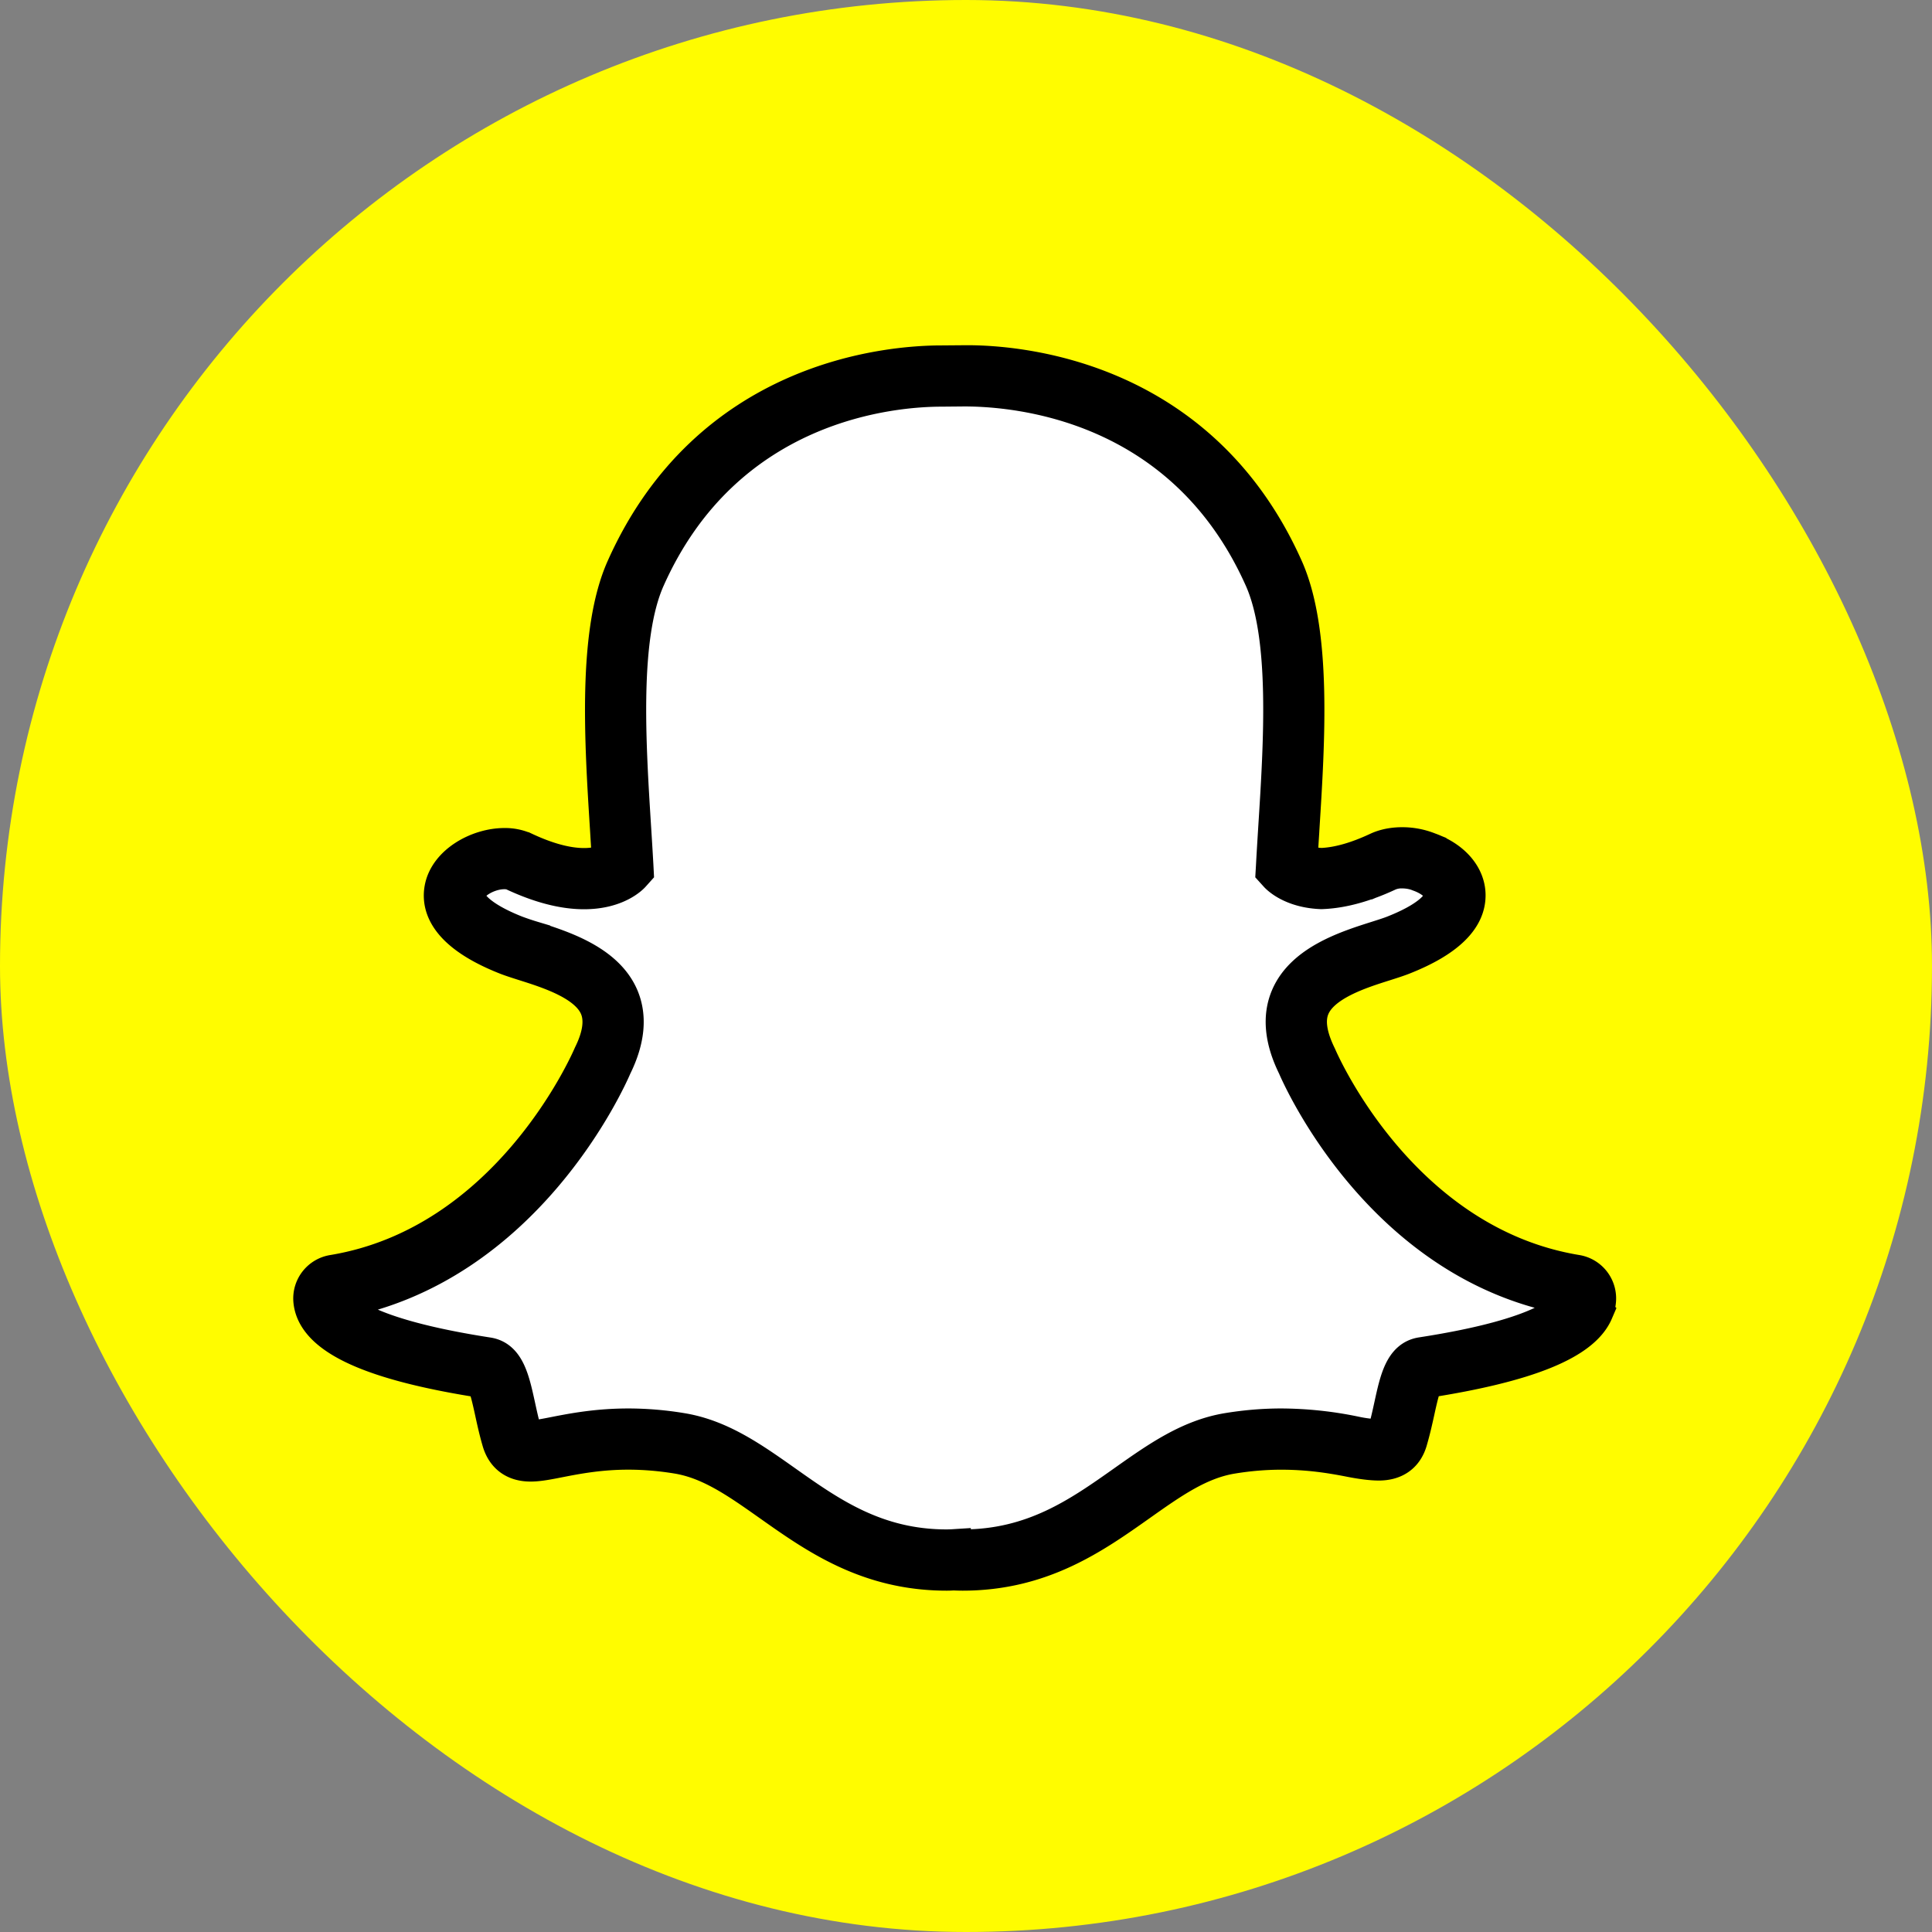
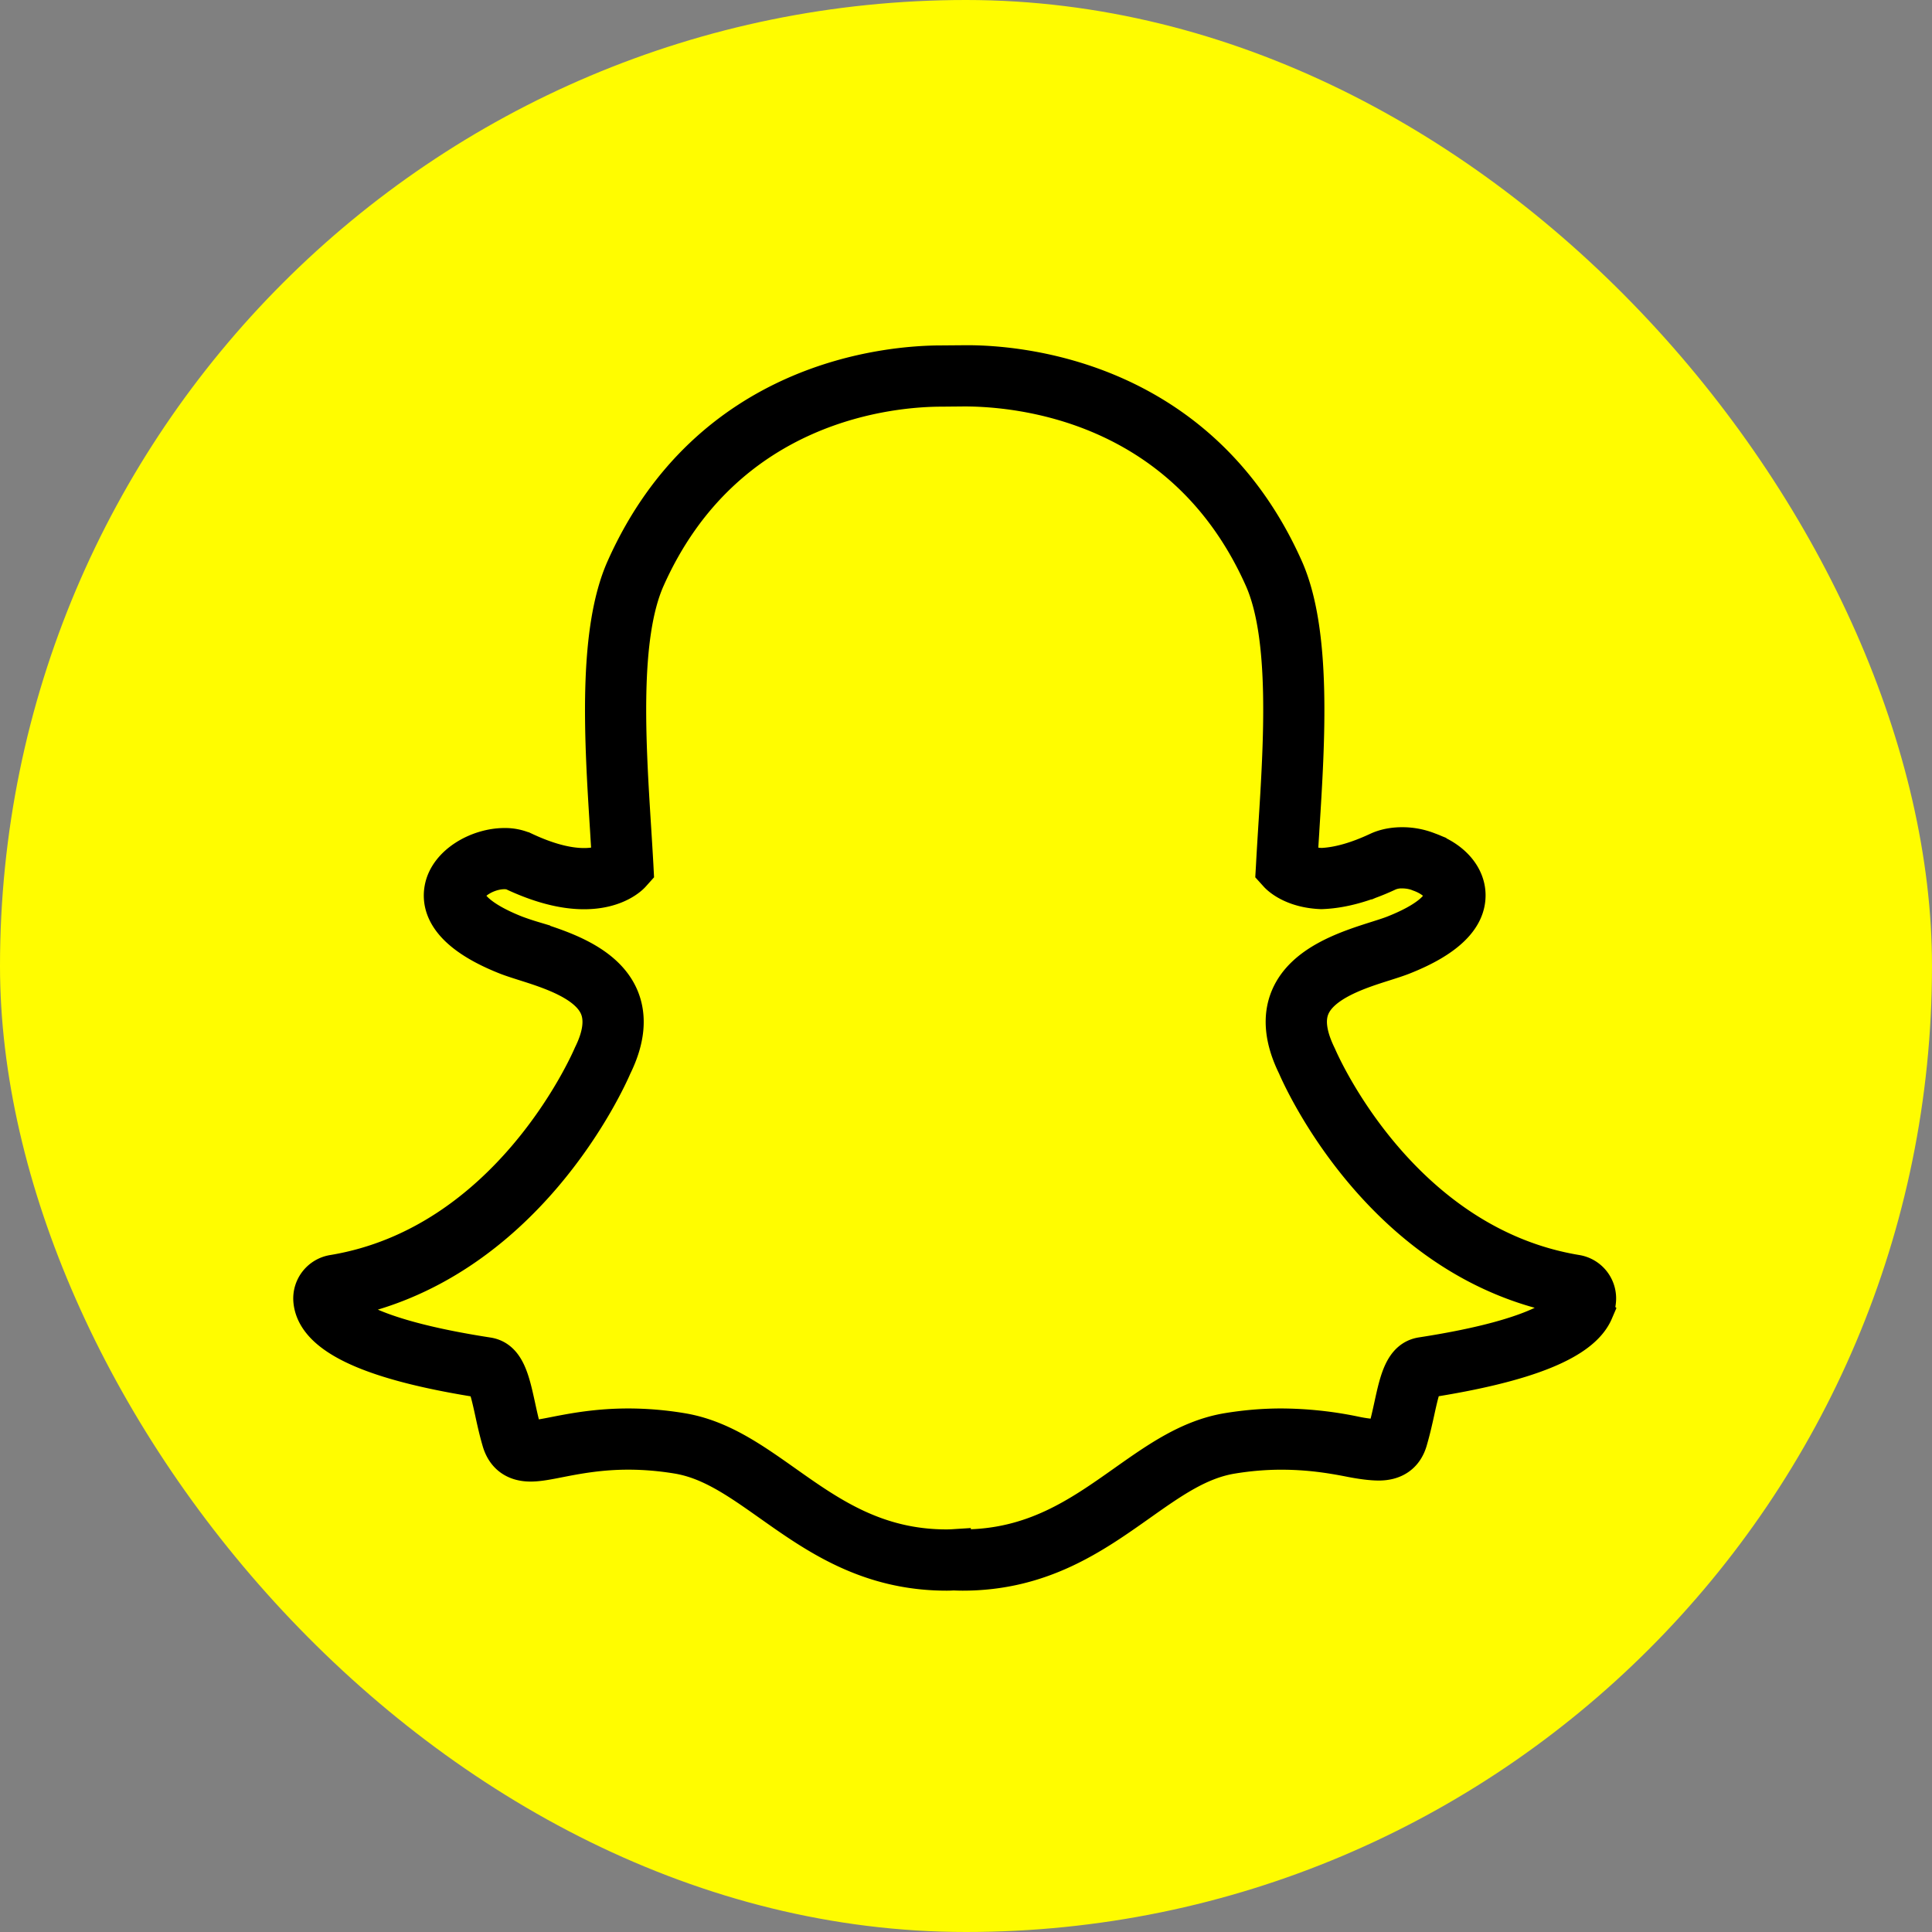
<svg xmlns="http://www.w3.org/2000/svg" width="56" height="56">
  <rect width="100%" height="100%" fill="#808080" stroke="none" />
  <g fill="none" fill-rule="evenodd">
    <rect fill="#FFFC00" width="56" height="56" rx="28" />
-     <path d="M27.901 45.215c-.094 0-.186-.003-.279-.007-.06.004-.12.007-.183.007-2.166 0-3.556-.983-4.9-1.934-.93-.656-1.805-1.275-2.837-1.447a9.153 9.153 0 0 0-1.49-.125c-.873 0-1.562.134-2.064.233-.306.06-.57.11-.77.11-.209 0-.435-.045-.534-.381a12.16 12.16 0 0 1-.207-.848c-.154-.703-.263-1.136-.558-1.18-3.435-.532-4.419-1.255-4.638-1.769a.661.661 0 0 1-.053-.22.387.387 0 0 1 .324-.403c5.281-.87 7.65-6.268 7.748-6.497l.009-.019c.323-.655.386-1.223.188-1.69-.362-.854-1.544-1.23-2.327-1.477-.191-.06-.373-.118-.516-.175-1.561-.617-1.691-1.25-1.63-1.574.105-.55.84-.933 1.435-.933.163 0 .306.029.427.085.703.329 1.336.496 1.882.496.755 0 1.084-.317 1.124-.359-.019-.358-.043-.73-.067-1.116-.157-2.497-.352-5.6.438-7.371 2.367-5.309 7.388-5.721 8.87-5.721l.65-.007h.089c1.485 0 6.517.413 8.886 5.725.79 1.772.595 4.877.438 7.372l-.007.109c-.022.347-.043.685-.06 1.008.037.039.34.33 1.025.357.52-.02 1.118-.186 1.774-.493.192-.09.405-.109.55-.109.223 0 .448.043.634.121l.012.005c.53.188.878.56.885.948.007.366-.272.916-1.642 1.457a8.801 8.801 0 0 1-.516.175c-.783.248-1.965.623-2.327 1.477-.198.466-.135 1.034.188 1.69l.009.02c.098.228 2.465 5.625 7.749 6.495a.388.388 0 0 1 .323.404.647.647 0 0 1-.054.221c-.218.51-1.2 1.233-4.637 1.764-.281.043-.39.409-.557 1.176-.061.28-.123.553-.208.842-.073.25-.23.367-.492.367h-.042c-.182 0-.441-.032-.77-.097a10.262 10.262 0 0 0-2.064-.218c-.484 0-.986.042-1.49.125-1.031.172-1.907.79-2.833 1.445-1.347.953-2.738 1.936-4.905 1.936" fill="#FFF" />
    <path d="M27.295 10.512c-1.541 0-6.762.43-9.225 5.952-.829 1.858-.63 5.014-.47 7.55.018.298.038.609.055.908-.127.071-.36.159-.726.159-.49 0-1.067-.155-1.718-.46a1.386 1.386 0 0 0-.592-.12c-.762 0-1.673.5-1.815 1.248-.102.538.139 1.323 1.868 2.006.156.061.344.12.542.183.715.227 1.795.57 2.088 1.26.152.358.091.819-.18 1.368-.112.26-2.398 5.47-7.473 6.306a.775.775 0 0 0-.648.807c.007.117.035.234.083.348.38.89 1.988 1.543 4.913 1.997.098.132.2.6.262.884.061.28.124.57.214.876.088.3.317.66.906.66.238 0 .519-.056.843-.12.488-.095 1.155-.225 1.99-.225.464 0 .945.04 1.428.12.944.158 1.746.725 2.675 1.381 1.33.94 2.836 2.006 5.126 2.006.063 0 .126-.002.189-.007.074.003.17.007.273.007 2.29 0 3.797-1.065 5.126-2.005.93-.658 1.732-1.225 2.676-1.381.483-.08.964-.12 1.427-.12.797 0 1.428.1 1.99.21.353.07.637.104.844.104.477 0 .784-.23.906-.646.088-.3.151-.581.214-.867.062-.284.163-.749.26-.88 2.927-.455 4.534-1.106 4.914-1.993a1.03 1.03 0 0 0 .083-.35.774.774 0 0 0-.647-.807c-5.077-.836-7.361-6.046-7.456-6.267-.289-.588-.349-1.048-.197-1.405.293-.69 1.373-1.034 2.087-1.26.2-.064.388-.123.542-.184 1.266-.5 1.901-1.114 1.888-1.825-.011-.558-.446-1.057-1.137-1.303a2.082 2.082 0 0 0-.781-.15c-.185 0-.459.025-.715.145-.602.282-1.143.435-1.61.456a1.43 1.43 0 0 1-.627-.156c.015-.257.031-.522.049-.799l.006-.108c.16-2.537.359-5.695-.47-7.554-2.465-5.525-7.697-5.955-9.242-5.955l-.738.006zm9.273 6.264c.751 1.685.56 4.738.404 7.191-.024.39-.048.766-.067 1.127l-.009.155.104.115c.041.046.432.455 1.301.488.603-.021 1.251-.2 1.954-.529a.936.936 0 0 1 .387-.072c.166 0 .343.031.488.092.39.138.651.382.656.602.002.125-.092.574-1.398 1.09-.128.05-.296.103-.491.165-.85.27-2.134.677-2.567 1.695-.244.575-.177 1.252.198 2.013.154.36 2.58 5.827 8.042 6.727-.115.306-.703 1.059-4.364 1.624-.573.088-.714.73-.877 1.476-.058.267-.118.537-.2.816-.025.084-.03.09-.12.09a4 4 0 0 1-.738-.09 10.712 10.712 0 0 0-2.139-.226c-.507 0-1.03.044-1.553.13-1.12.187-2.032.832-2.997 1.514-1.296.916-2.635 1.862-4.679 1.862-.088 0-.176-.002-.263-.007a3.657 3.657 0 0 1-.199.007c-2.043 0-3.383-.946-4.678-1.862-.965-.682-1.877-1.327-2.997-1.513a9.53 9.53 0 0 0-1.553-.131c-.908 0-1.62.138-2.14.24-.285.056-.532.104-.694.104-.132 0-.135-.008-.163-.104-.082-.279-.142-.555-.2-.822-.164-.747-.305-1.392-.877-1.48-3.661-.566-4.25-1.32-4.342-1.538 5.439-.989 7.865-6.455 8.02-6.816.375-.762.441-1.438.198-2.013-.432-1.018-1.717-1.426-2.567-1.696a7.821 7.821 0 0 1-.491-.165c-1.104-.436-1.443-.875-1.392-1.142.058-.307.59-.619 1.054-.619.105 0 .196.017.264.049.754.353 1.442.532 2.046.532.949 0 1.372-.441 1.416-.491l.103-.115-.008-.155c-.02-.36-.043-.736-.068-1.125-.154-2.453-.346-5.504.405-7.19 2.274-5.1 7.095-5.492 8.519-5.492l.653-.006c1.491 0 6.336.377 8.619 5.495z" stroke="#000" fill="#030303" />
  </g>
</svg>